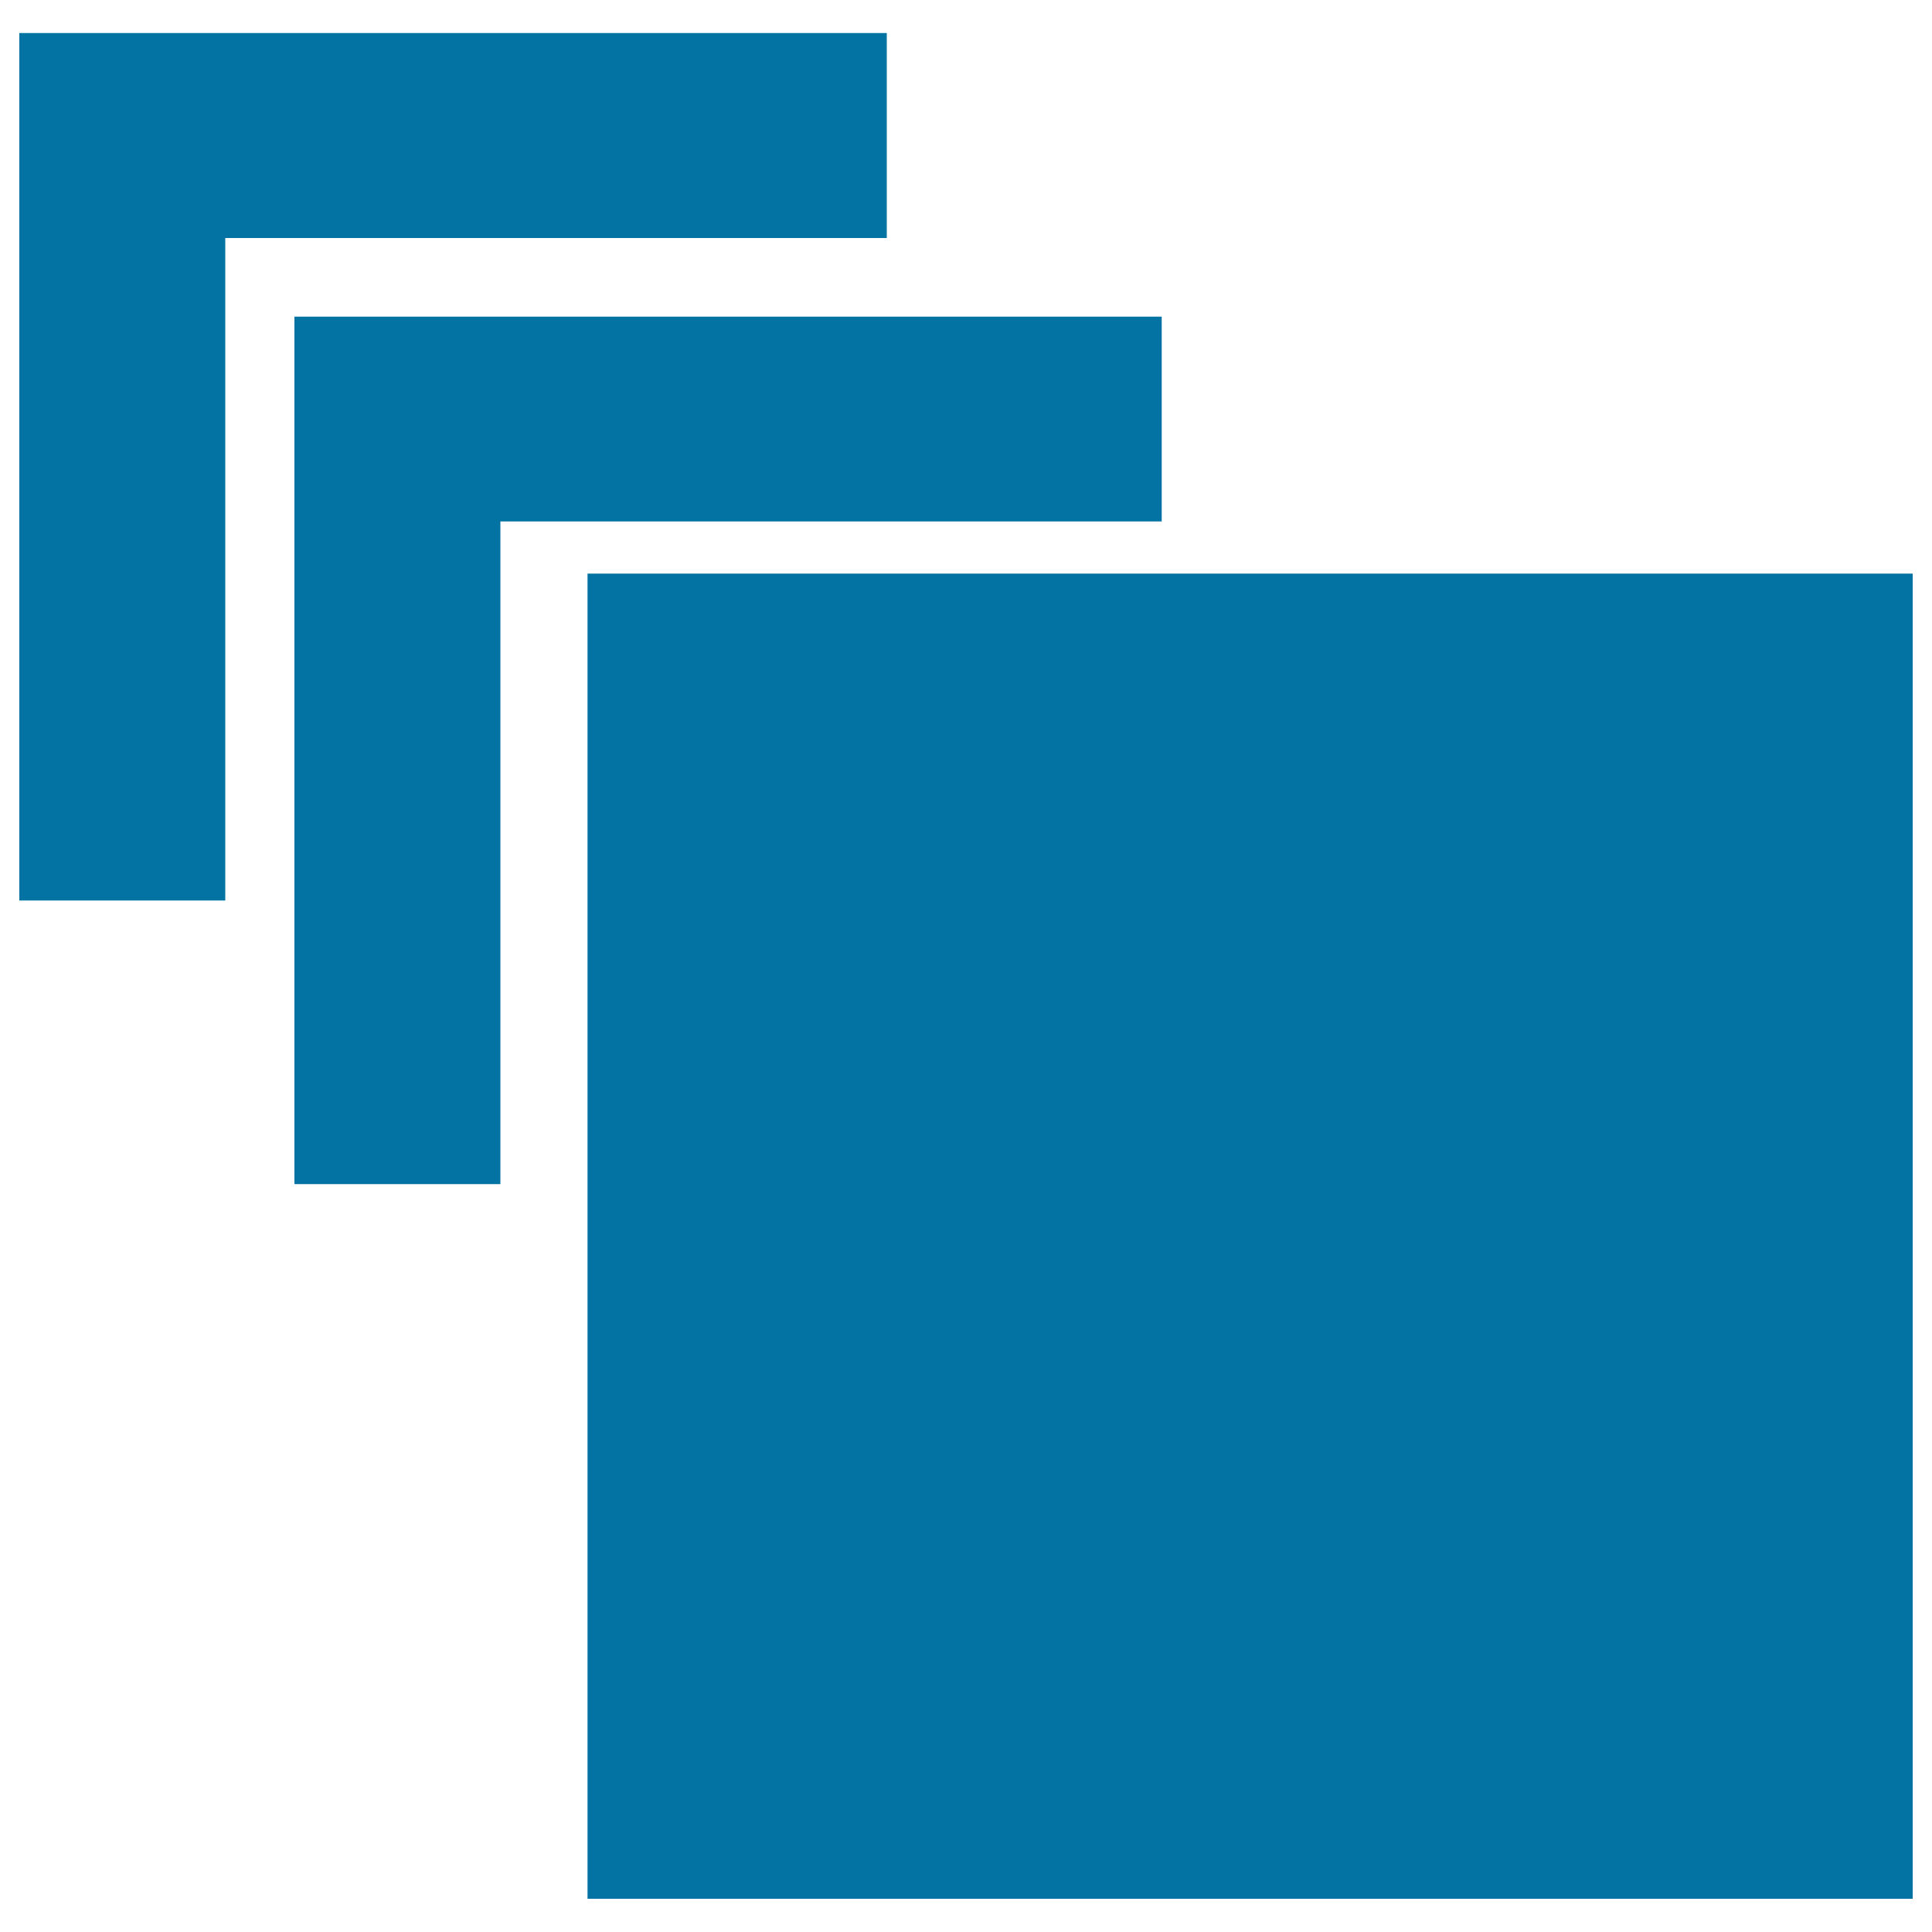
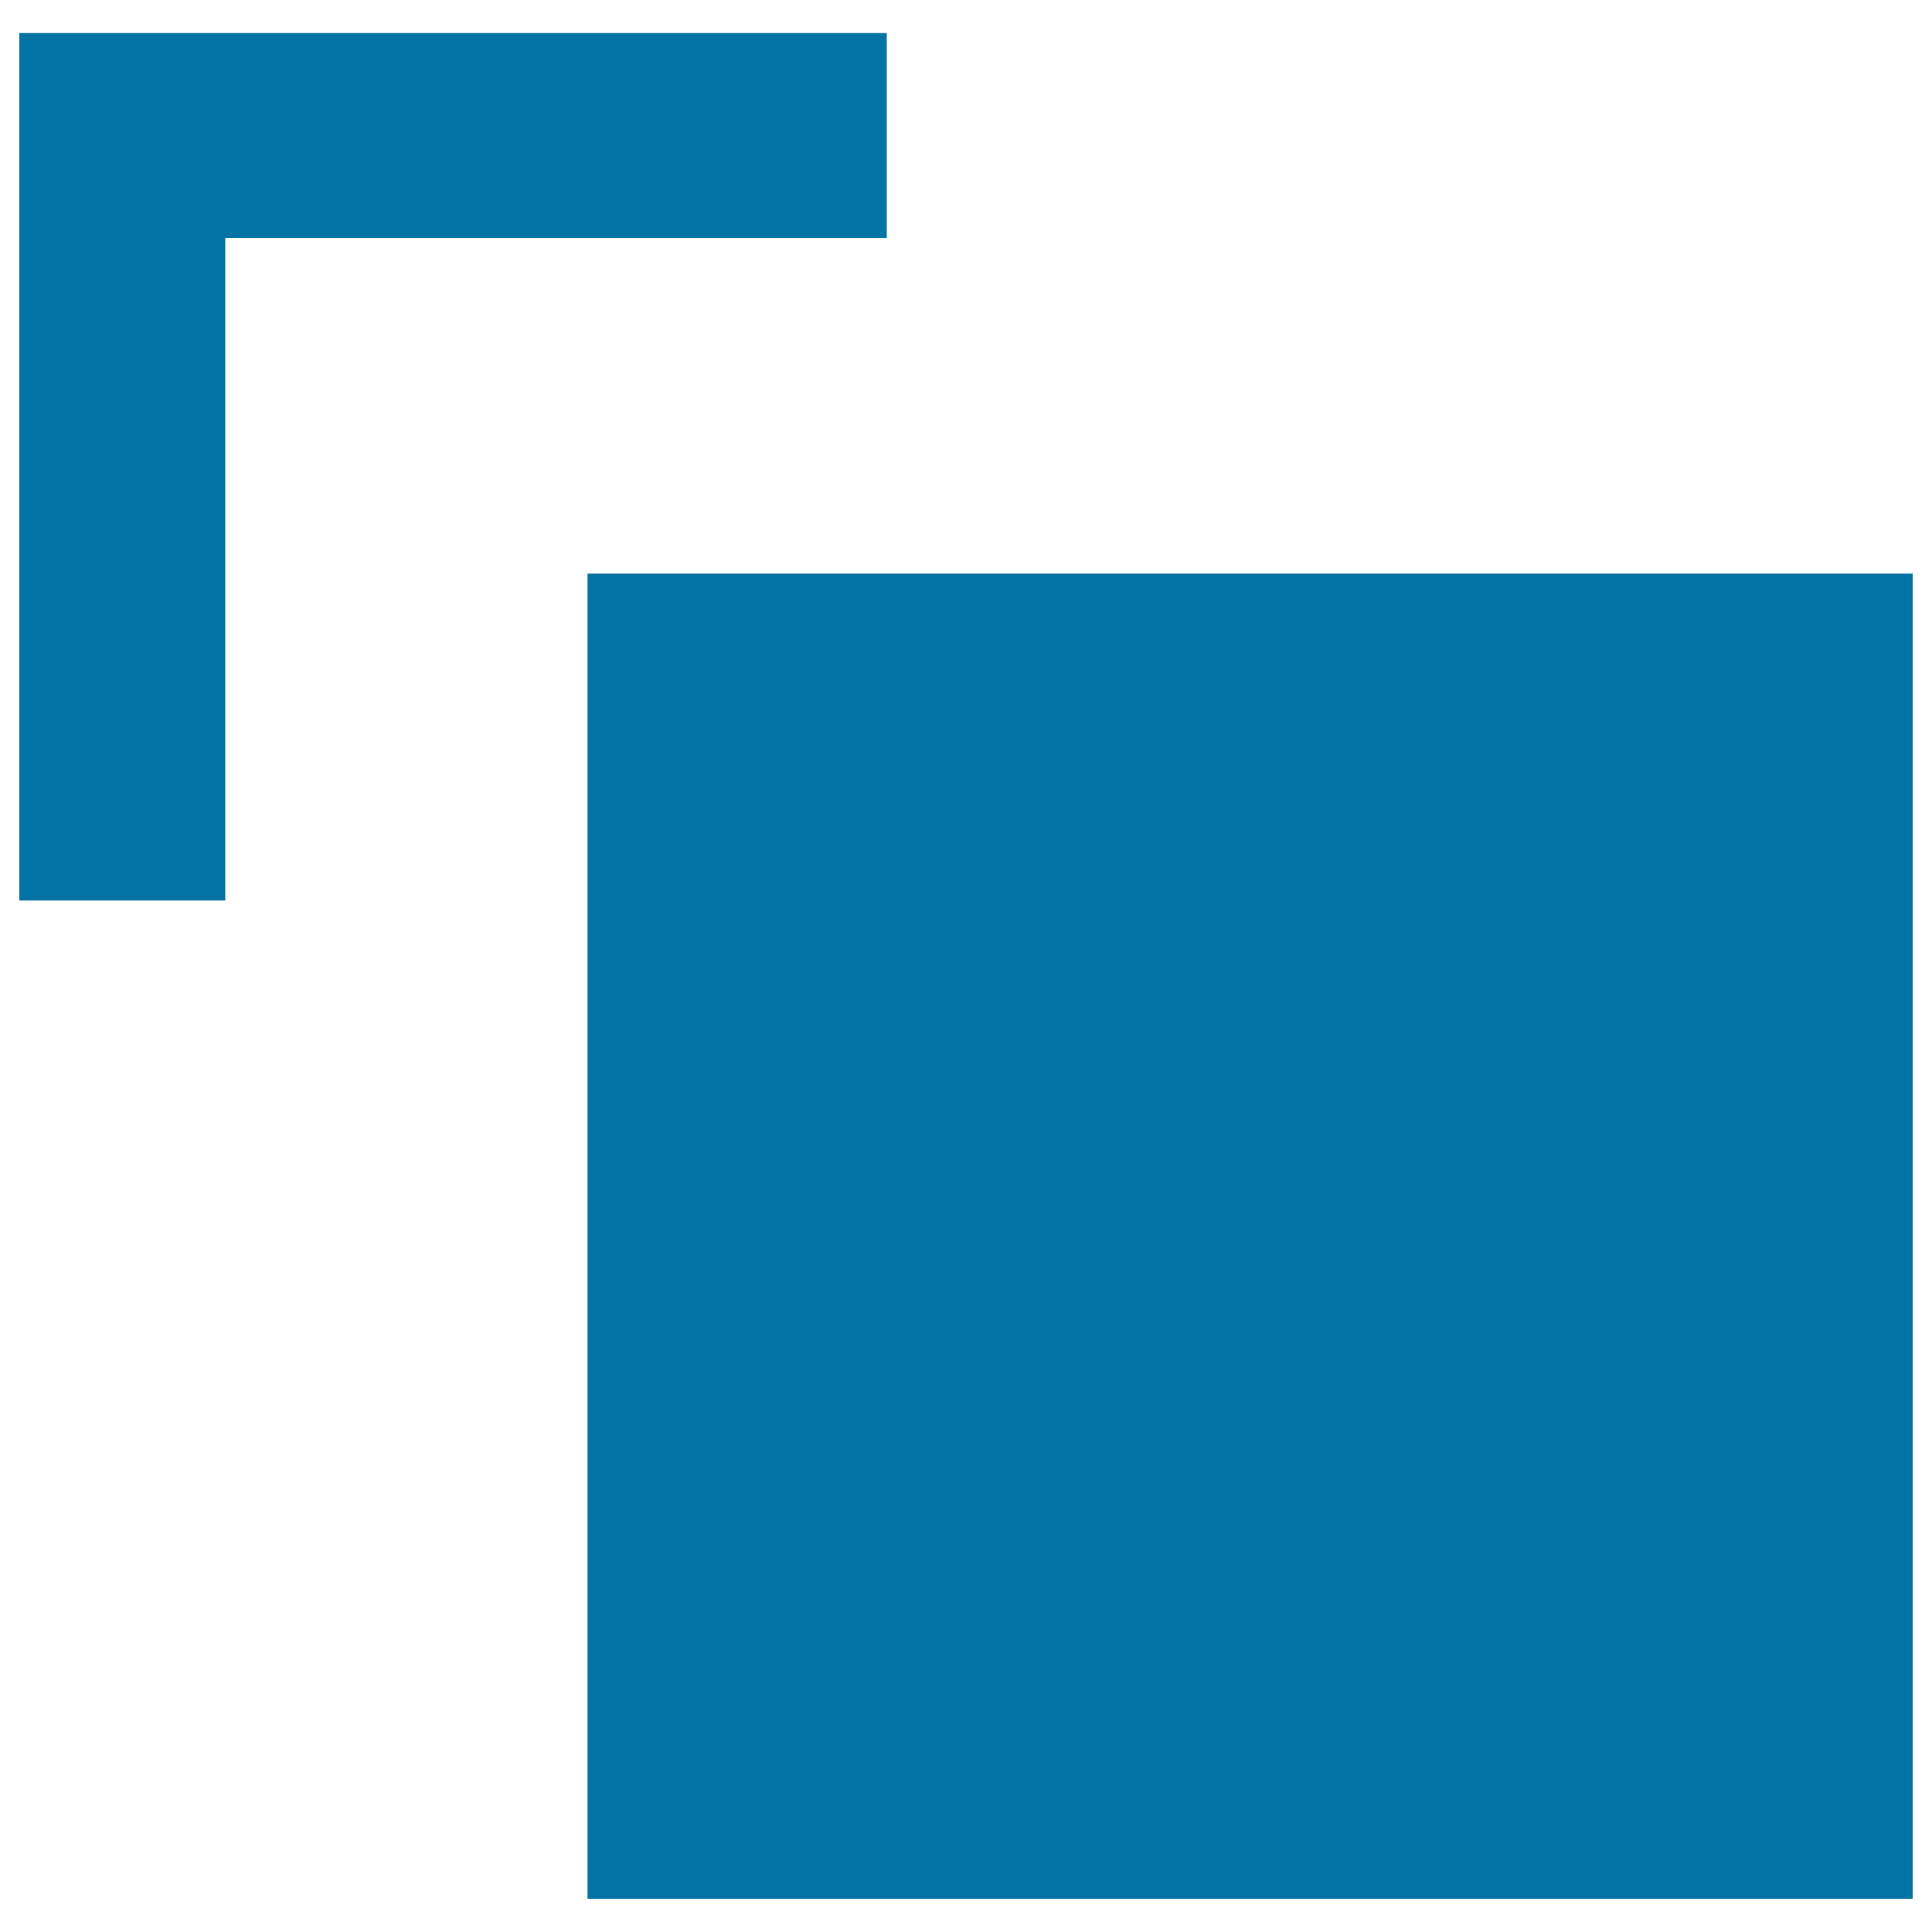
<svg xmlns="http://www.w3.org/2000/svg" viewBox="0 0 1000 1000" style="fill:#0273a2">
  <title>Square Boxes Of Increasing Size SVG icon</title>
  <g>
    <g>
      <rect x="304.1" y="296.9" width="685.9" height="685.9" />
-       <polygon points="601.3,163.9 152.4,163.9 152.4,612.9 259,612.9 259,269.9 601.3,269.9 " />
      <polygon points="459,17.1 10,17.1 10,466.1 116.6,466.1 116.6,123.2 459,123.2 " />
    </g>
  </g>
</svg>